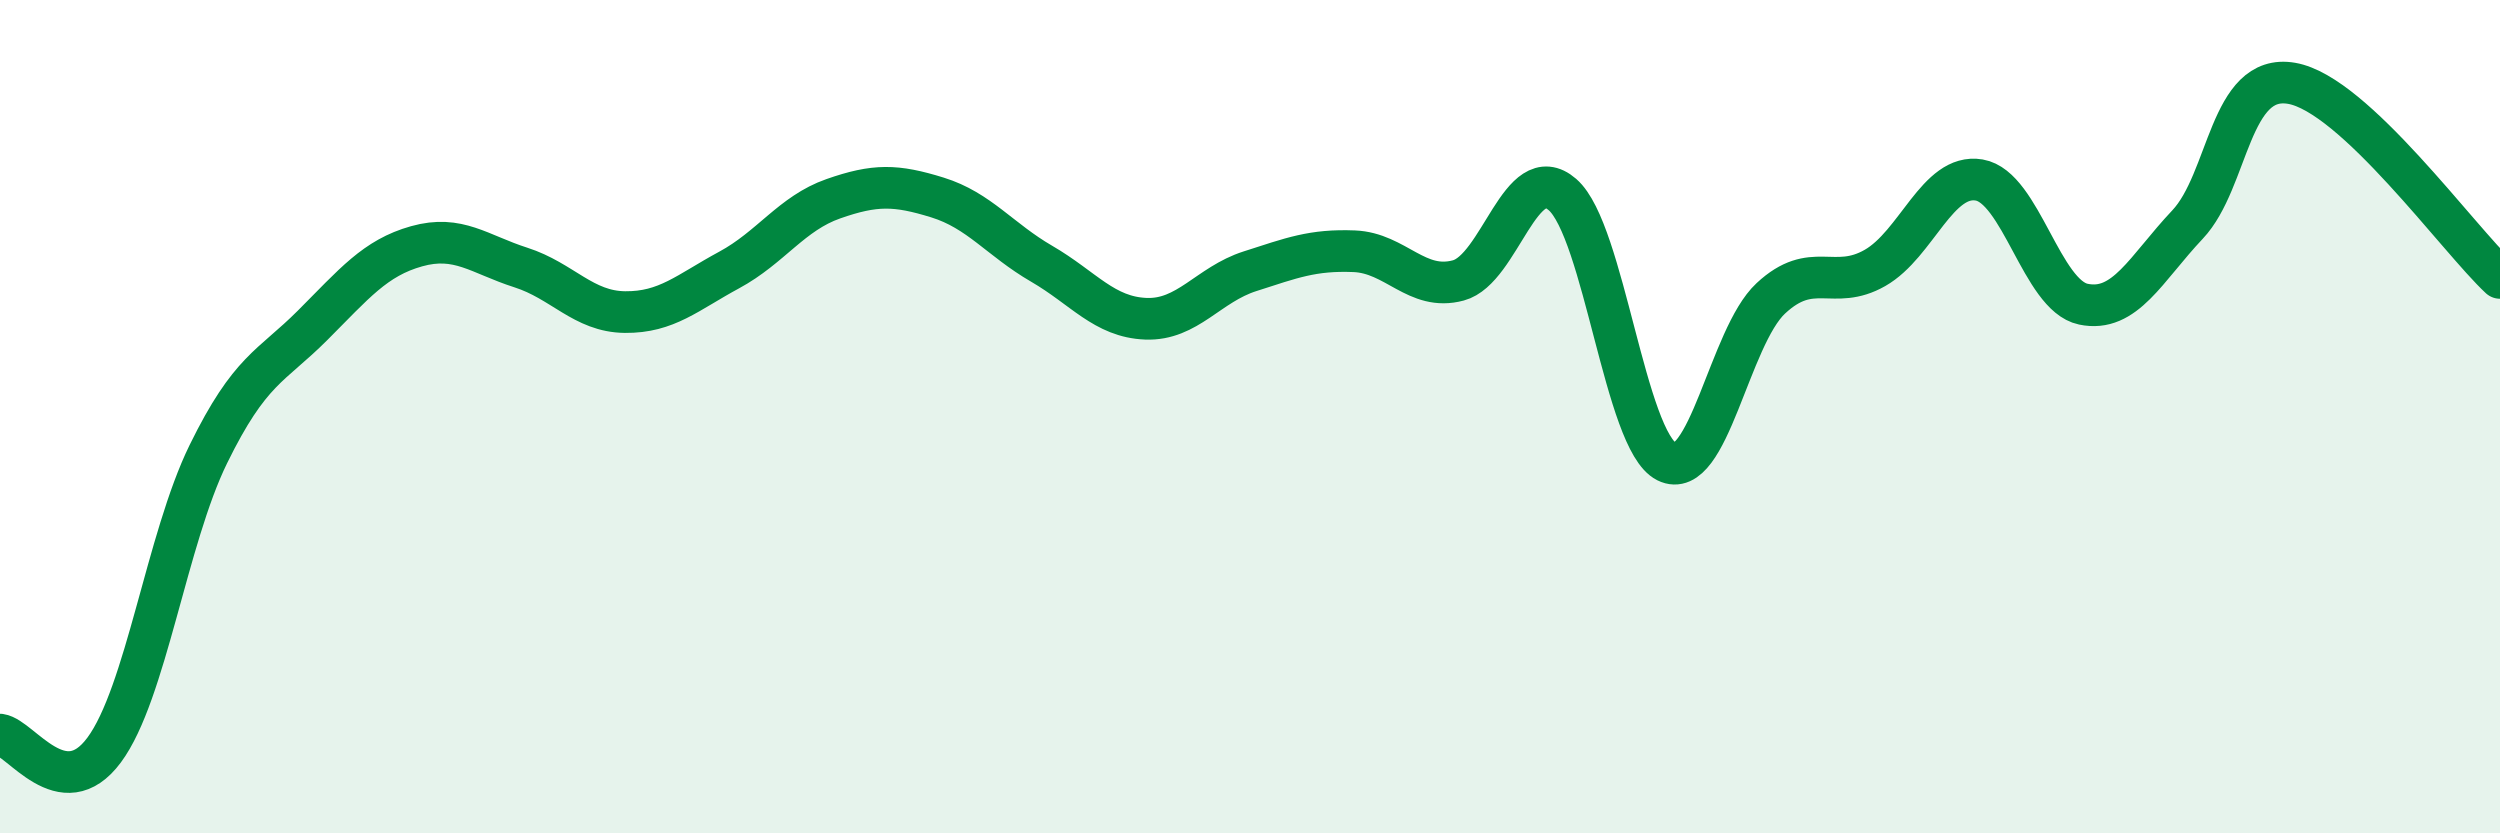
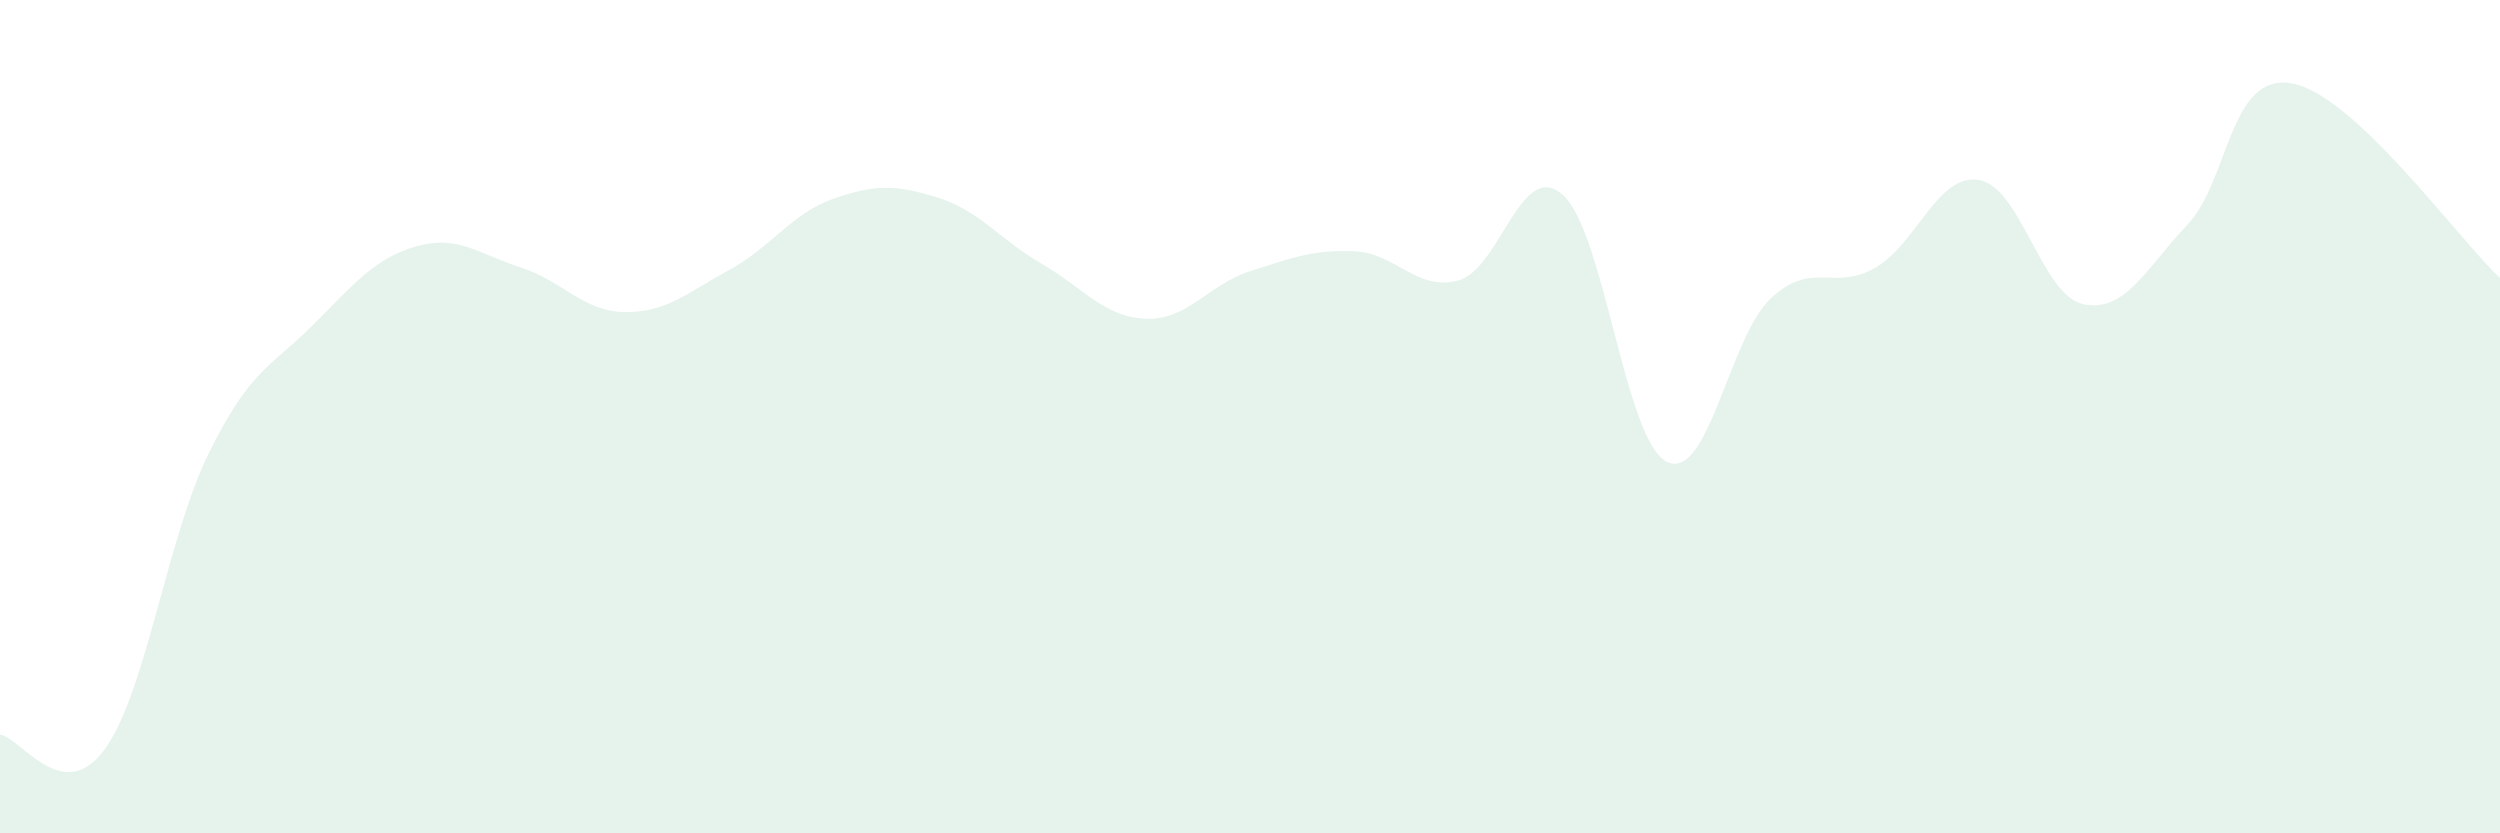
<svg xmlns="http://www.w3.org/2000/svg" width="60" height="20" viewBox="0 0 60 20">
  <path d="M 0,17.63 C 0.5,17.7 1.5,19.35 2.5,18 C 3.5,16.65 4,12.94 5,10.9 C 6,8.86 6.5,8.81 7.5,7.81 C 8.5,6.81 9,6.19 10,5.91 C 11,5.63 11.5,6.1 12.5,6.42 C 13.5,6.74 14,7.48 15,7.49 C 16,7.5 16.5,7.02 17.5,6.48 C 18.5,5.94 19,5.12 20,4.77 C 21,4.42 21.5,4.43 22.5,4.74 C 23.5,5.05 24,5.75 25,6.33 C 26,6.91 26.5,7.61 27.5,7.65 C 28.5,7.69 29,6.83 30,6.51 C 31,6.19 31.5,5.99 32.5,6.03 C 33.5,6.07 34,7 35,6.73 C 36,6.46 36.5,3.8 37.5,4.67 C 38.5,5.54 39,10.58 40,11.08 C 41,11.58 41.5,8.09 42.5,7.16 C 43.5,6.23 44,7 45,6.43 C 46,5.86 46.5,4.15 47.5,4.32 C 48.5,4.49 49,7.09 50,7.3 C 51,7.51 51.5,6.45 52.5,5.39 C 53.5,4.33 53.5,1.74 55,2 C 56.5,2.26 59,5.74 60,6.67L60 20L0 20Z" fill="#008740" opacity="0.1" stroke-linecap="round" stroke-linejoin="round" />
-   <path d="M 0,17.63 C 0.5,17.7 1.5,19.35 2.5,18 C 3.5,16.65 4,12.94 5,10.9 C 6,8.86 6.5,8.81 7.5,7.81 C 8.5,6.81 9,6.19 10,5.91 C 11,5.63 11.5,6.1 12.5,6.42 C 13.5,6.74 14,7.48 15,7.49 C 16,7.5 16.5,7.02 17.5,6.48 C 18.5,5.94 19,5.12 20,4.77 C 21,4.42 21.5,4.43 22.5,4.74 C 23.5,5.05 24,5.75 25,6.33 C 26,6.91 26.5,7.61 27.5,7.65 C 28.5,7.69 29,6.83 30,6.51 C 31,6.19 31.5,5.99 32.5,6.03 C 33.5,6.07 34,7 35,6.73 C 36,6.46 36.5,3.8 37.5,4.67 C 38.5,5.54 39,10.58 40,11.08 C 41,11.58 41.5,8.09 42.5,7.16 C 43.5,6.23 44,7 45,6.43 C 46,5.86 46.5,4.15 47.5,4.32 C 48.5,4.49 49,7.09 50,7.3 C 51,7.51 51.5,6.45 52.5,5.39 C 53.5,4.33 53.5,1.74 55,2 C 56.5,2.26 59,5.74 60,6.67" stroke="#008740" stroke-width="1" fill="none" stroke-linecap="round" stroke-linejoin="round" />
</svg>